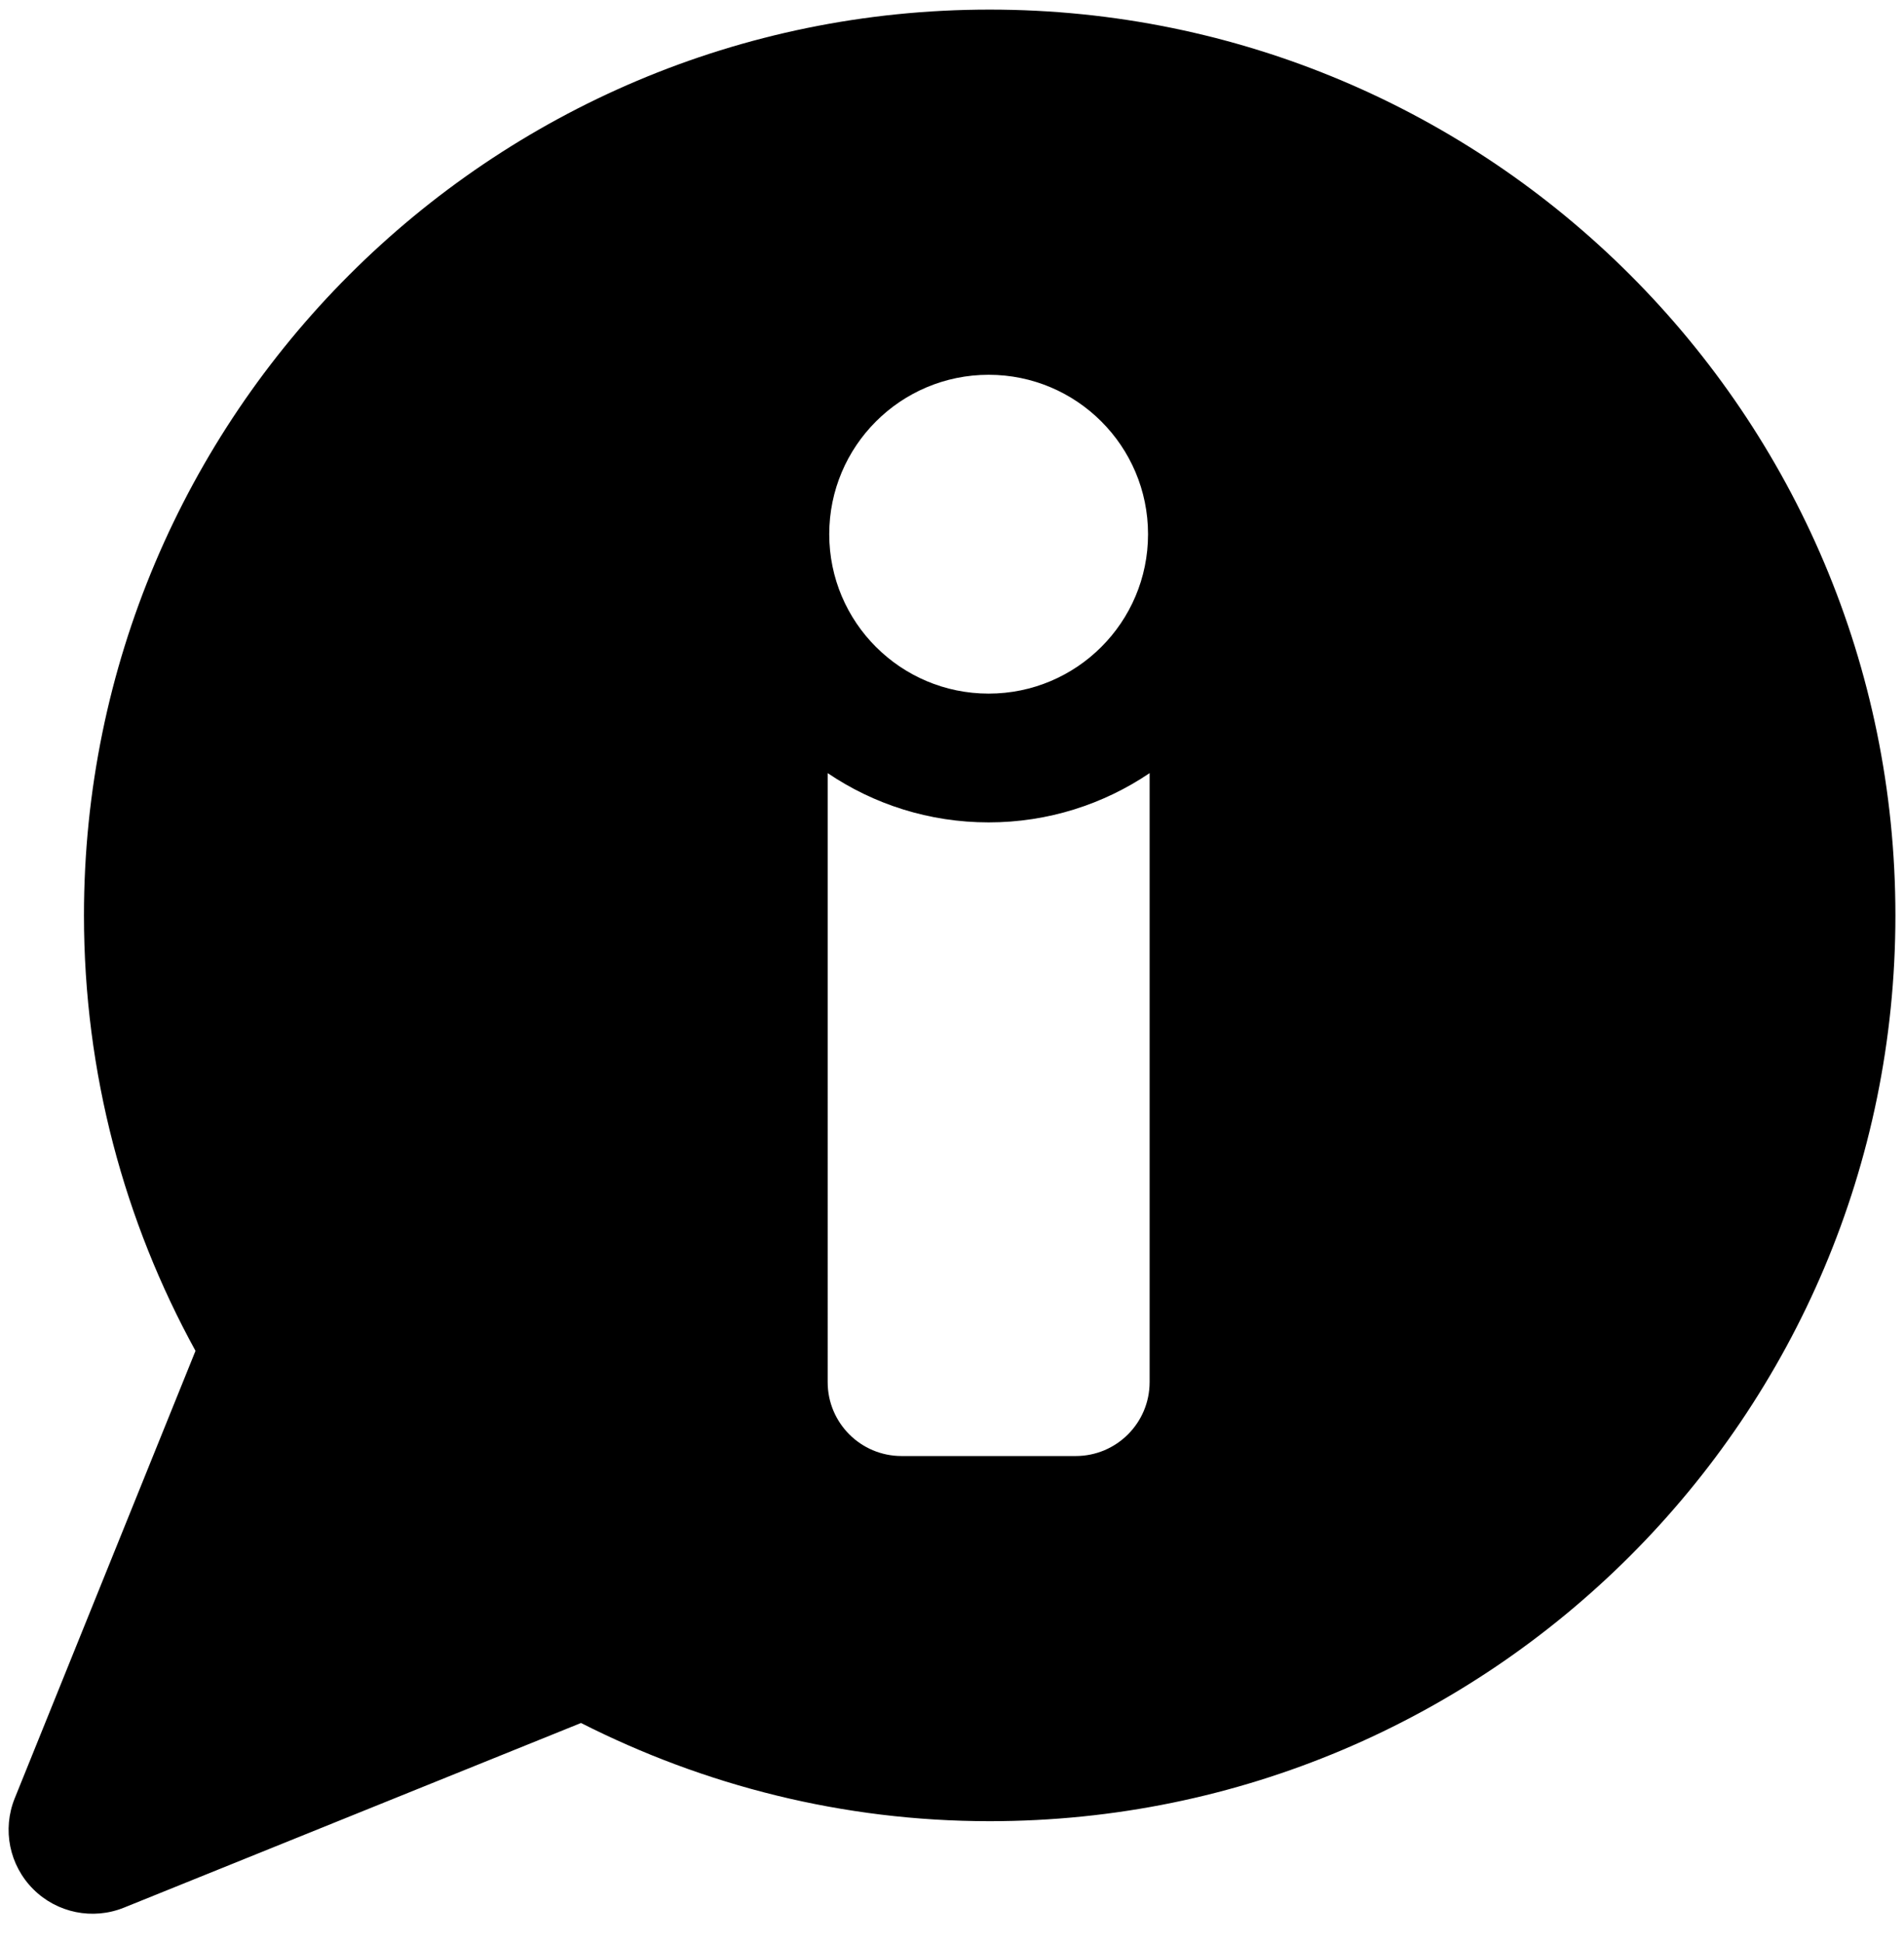
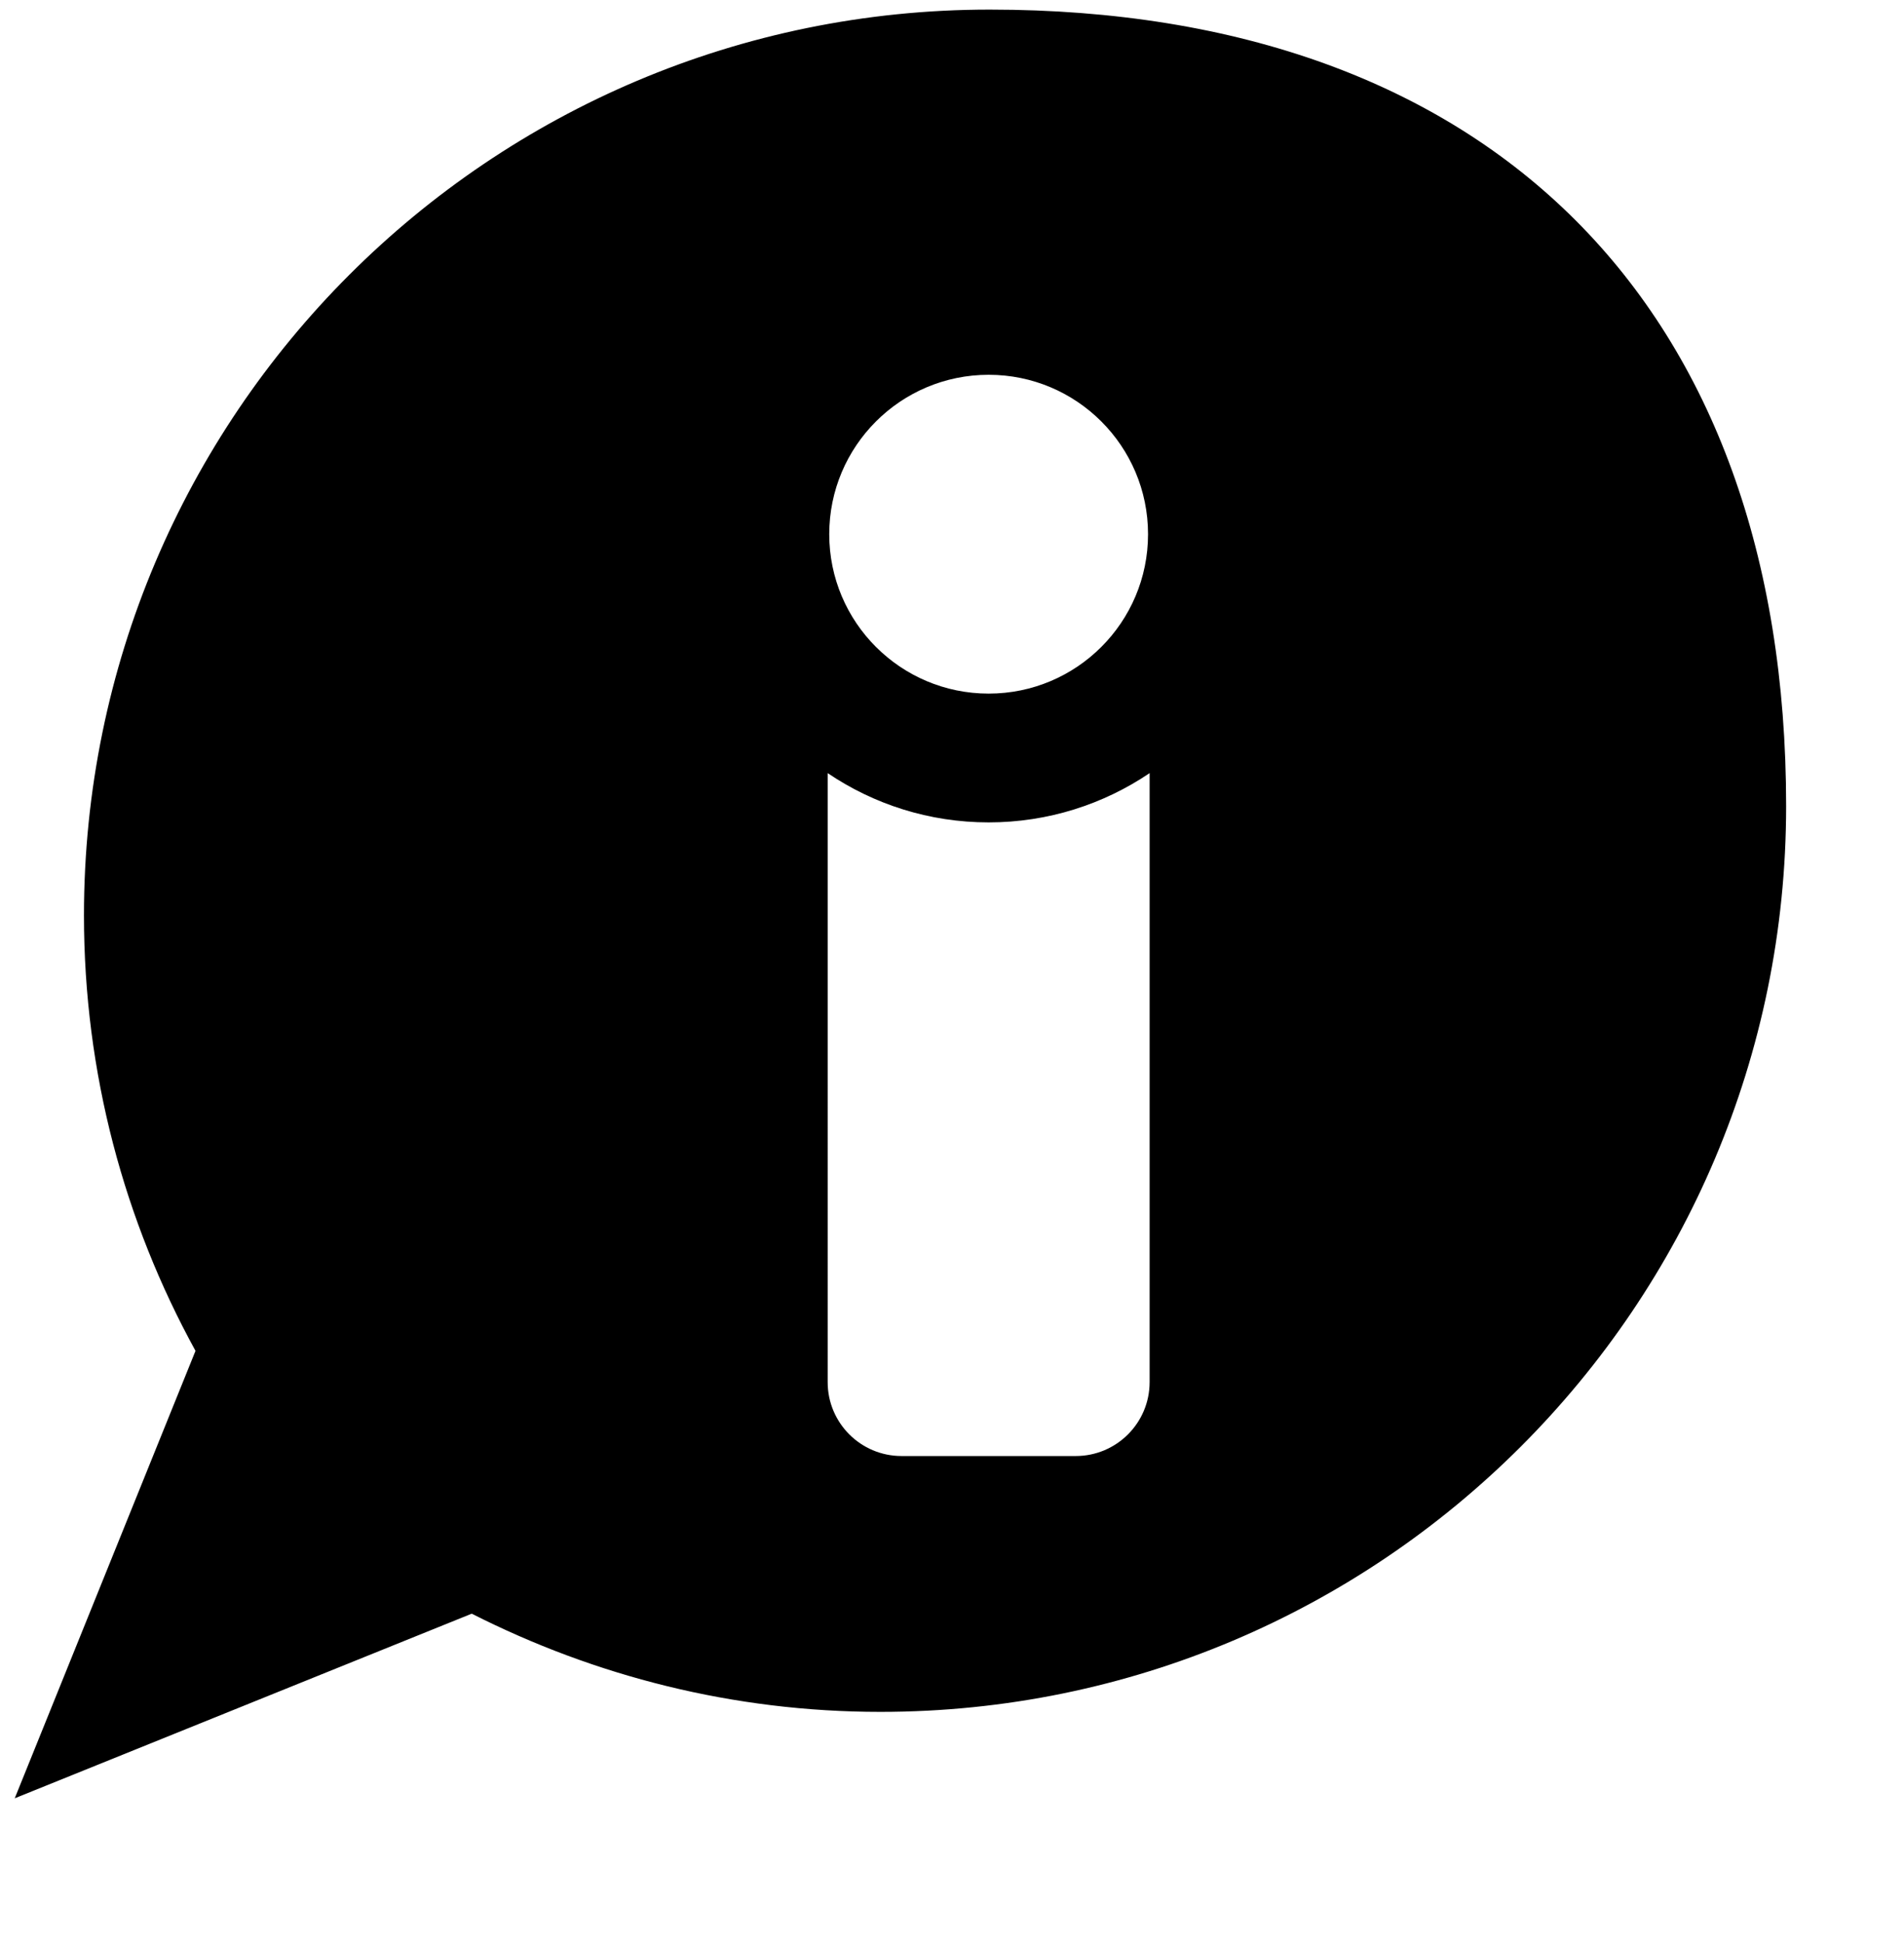
<svg xmlns="http://www.w3.org/2000/svg" viewBox="0 0 595.281 607.445">
-   <path d="M309.41 3C153.024 3 26.25 129.778 26.25 286.173c0 49.363 12.68 95.737 34.873 136.135L4.605 562.188c-3.954 9.77-1.674 20.945 5.776 28.397 7.435 7.45 18.62 9.73 28.39 5.78l142.88-57.718c38.434 19.48 81.74 30.697 127.76 30.697 156.405 0 283.183-126.778 283.183-283.173S465.815 3 309.41 3zm-.312 114.167c27.52 0 49.832 22.313 49.832 49.835 0 27.522-22.313 49.834-49.832 49.834-27.52 0-49.838-22.312-49.838-49.834 0-27.523 22.315-49.835 49.838-49.835zm50.324 314.922c0 12.757-10.34 23.098-23.098 23.098h-54.456c-12.76 0-23.098-10.34-23.098-23.1V241.695c14.37 9.722 31.71 15.403 50.327 15.403s35.955-5.682 50.328-15.403V432.09h-.003z" />
+   <path d="M309.41 3C153.024 3 26.25 129.778 26.25 286.173c0 49.363 12.68 95.737 34.873 136.135L4.605 562.188l142.88-57.718c38.434 19.48 81.74 30.697 127.76 30.697 156.405 0 283.183-126.778 283.183-283.173S465.815 3 309.41 3zm-.312 114.167c27.52 0 49.832 22.313 49.832 49.835 0 27.522-22.313 49.834-49.832 49.834-27.52 0-49.838-22.312-49.838-49.834 0-27.523 22.315-49.835 49.838-49.835zm50.324 314.922c0 12.757-10.34 23.098-23.098 23.098h-54.456c-12.76 0-23.098-10.34-23.098-23.1V241.695c14.37 9.722 31.71 15.403 50.327 15.403s35.955-5.682 50.328-15.403V432.09h-.003z" />
</svg>